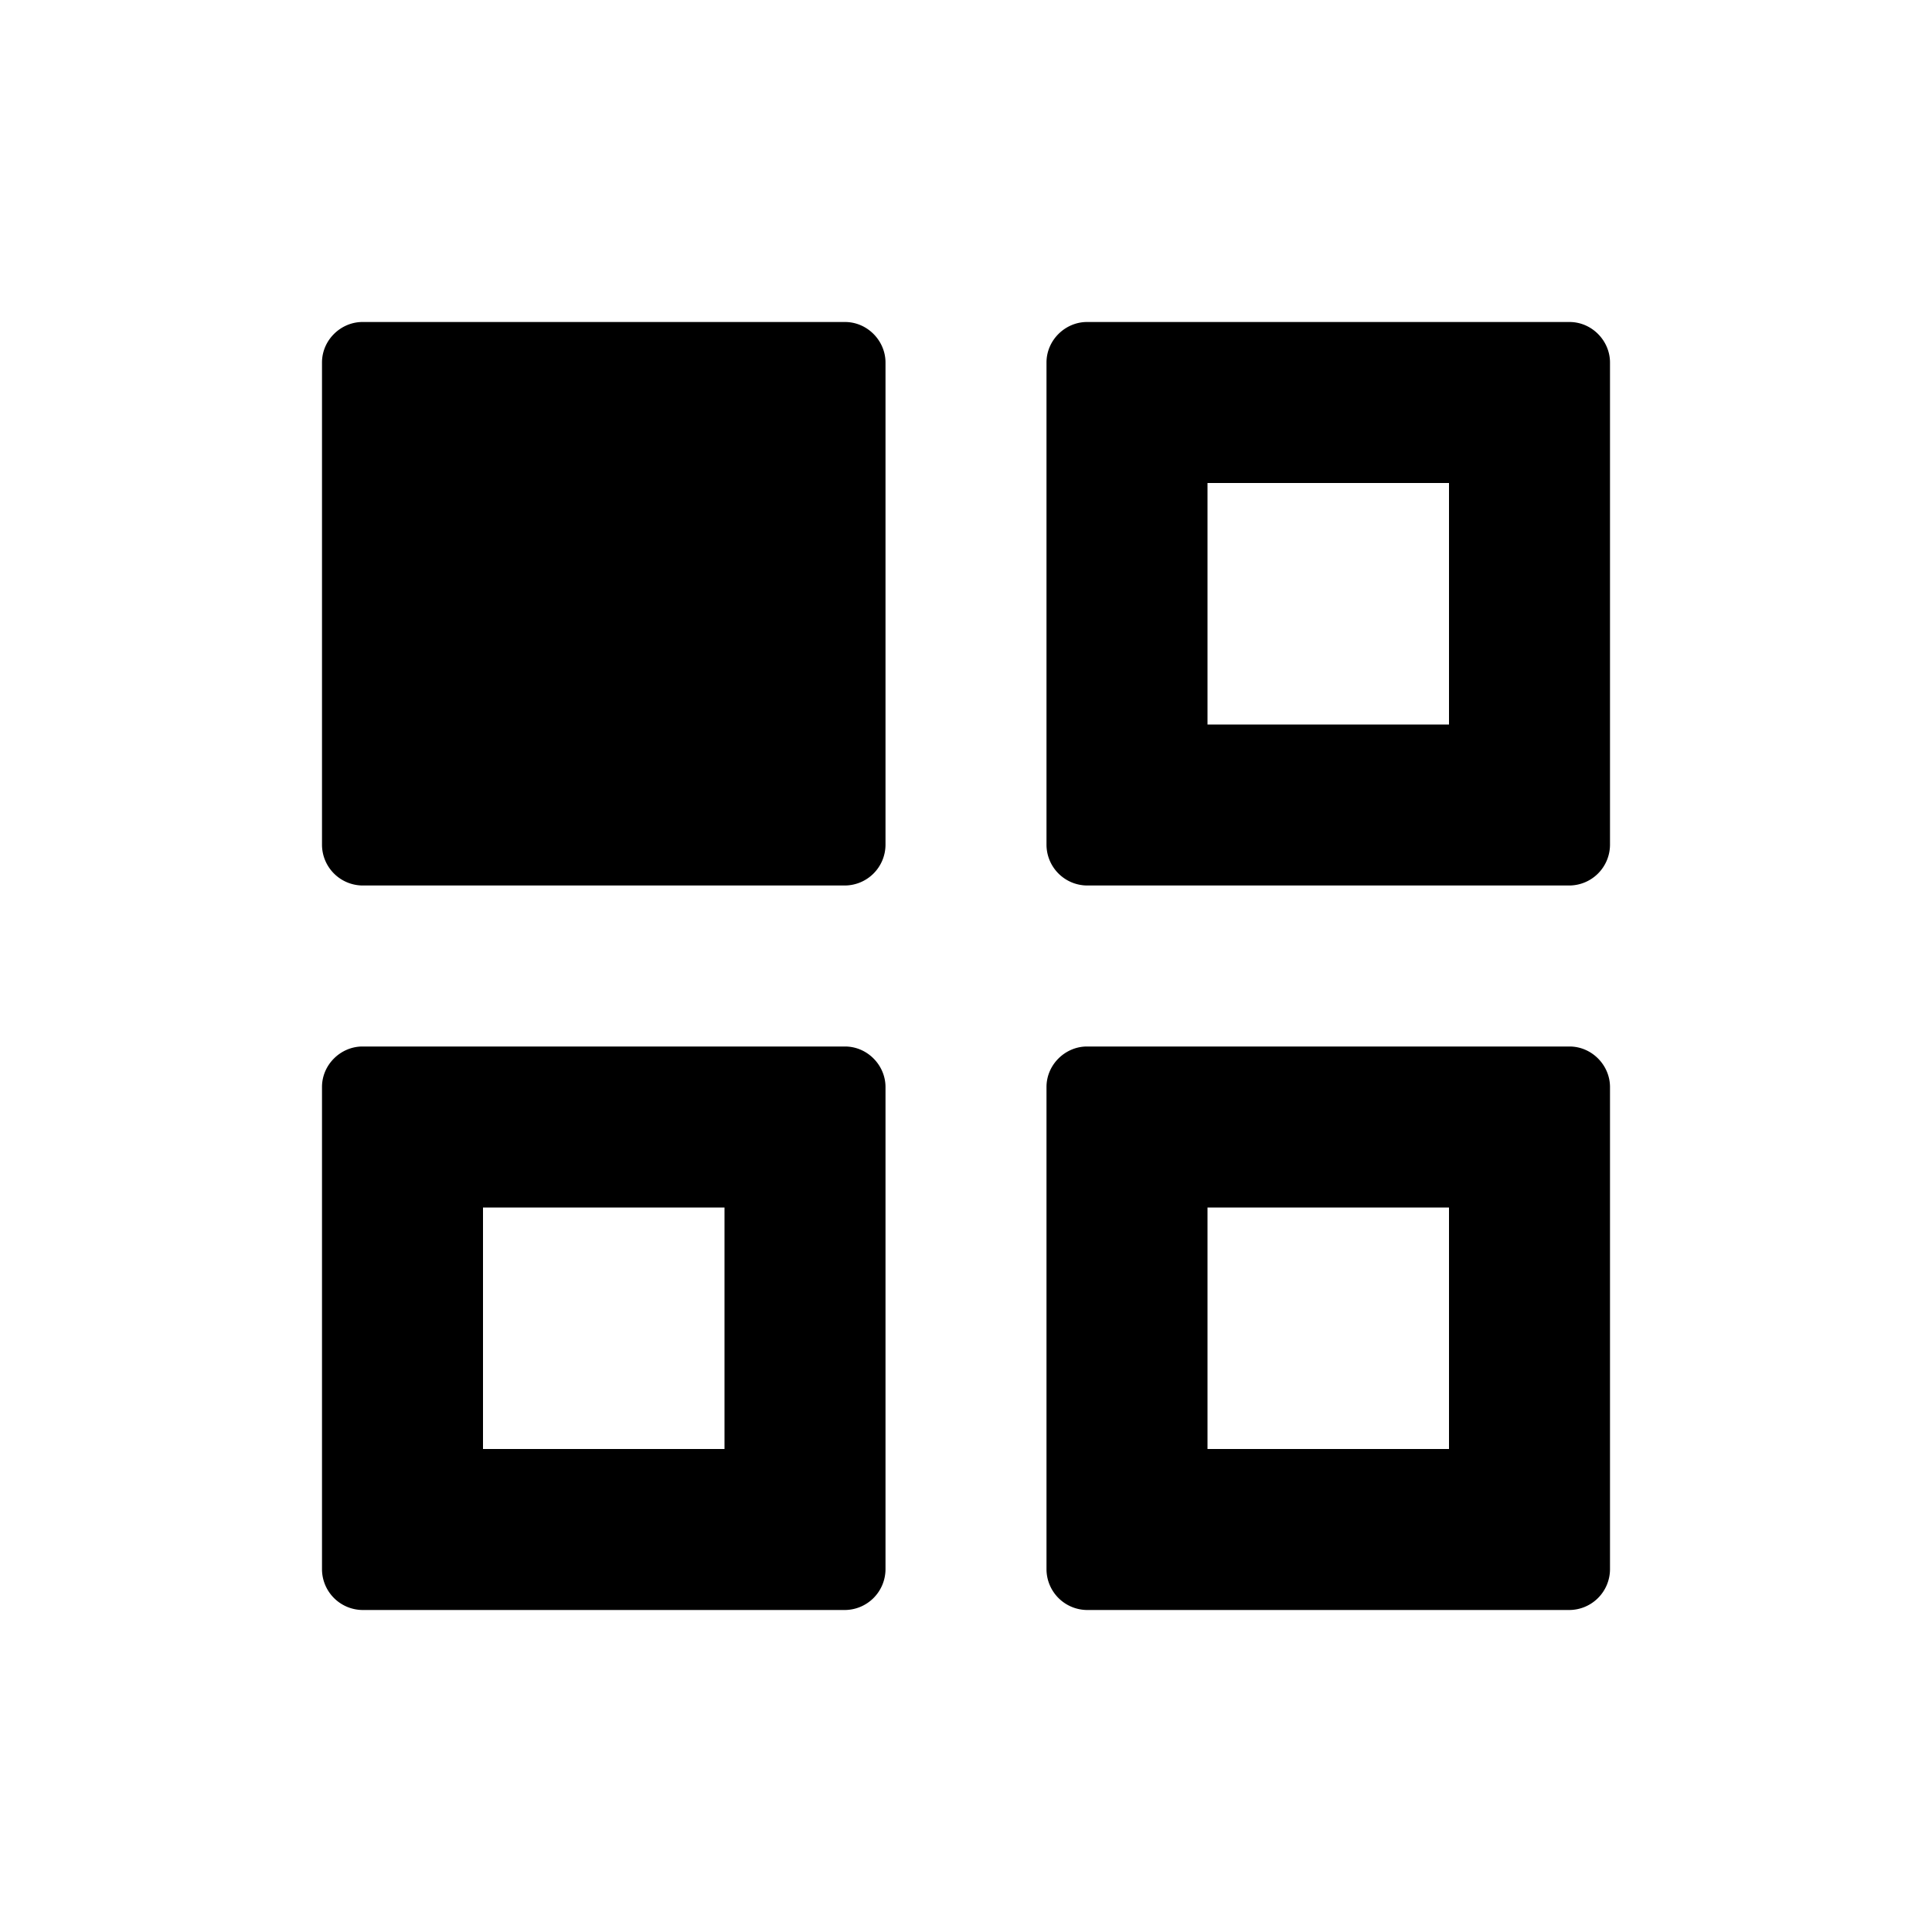
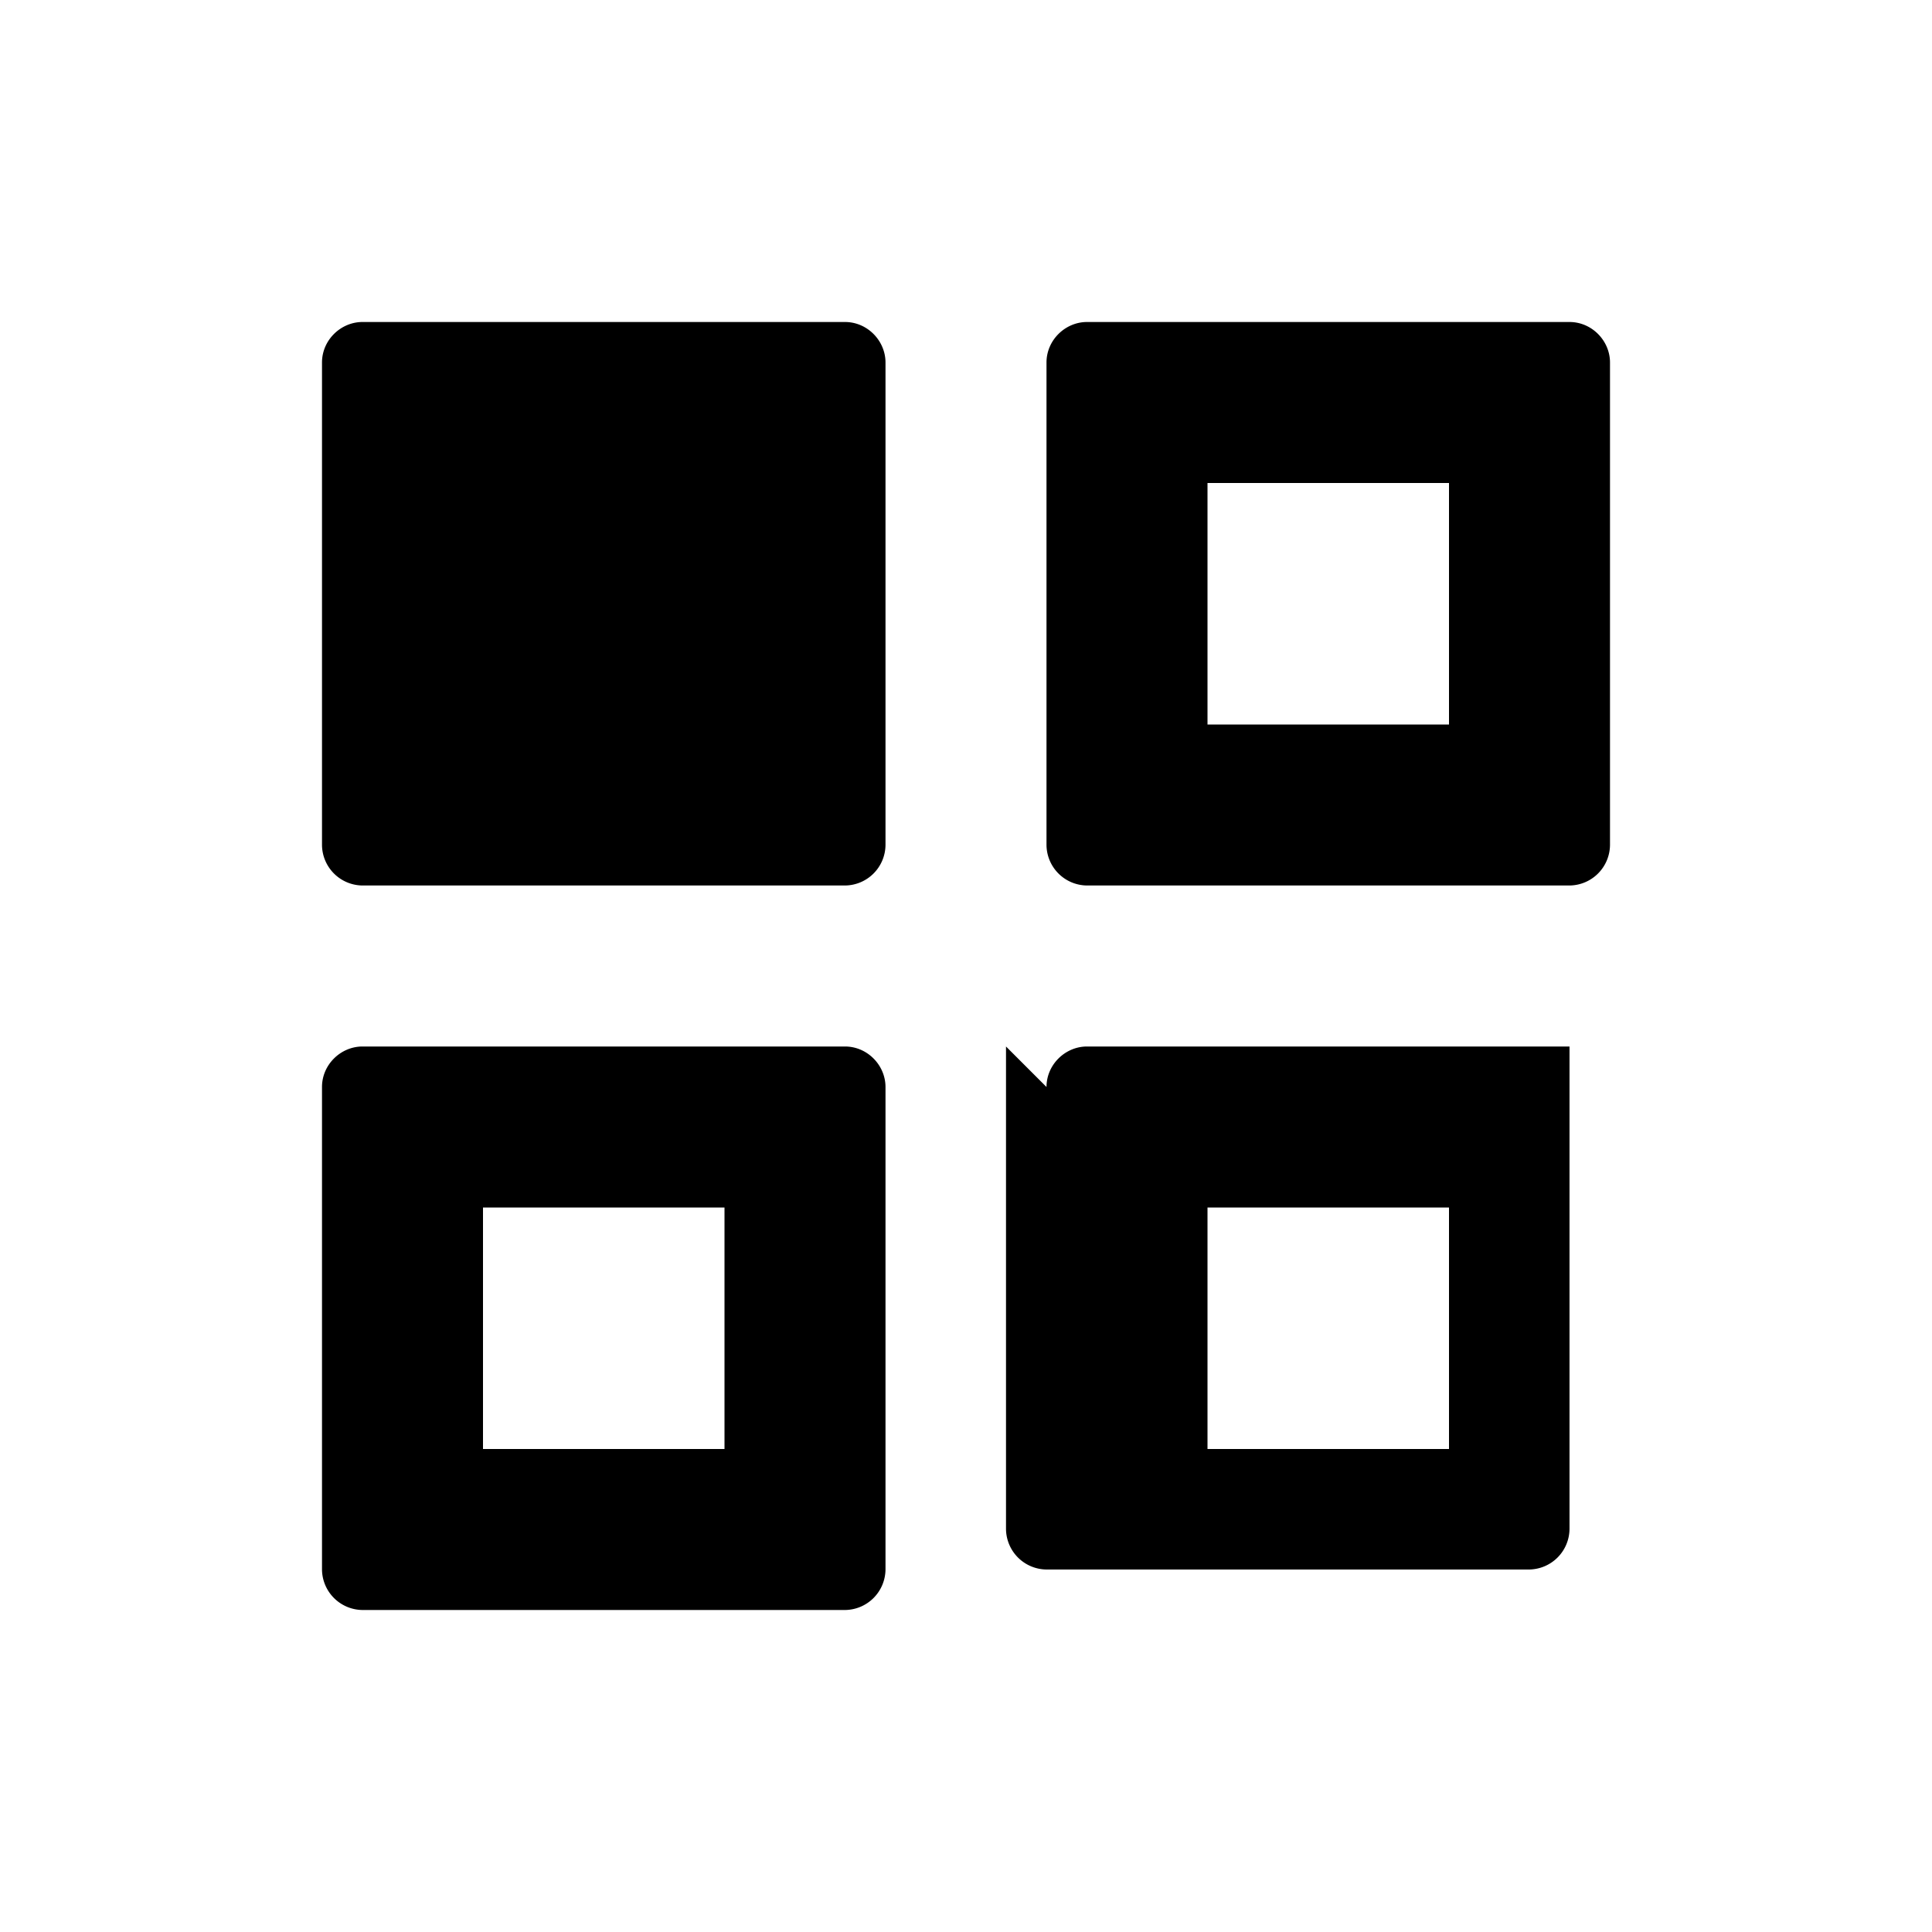
<svg xmlns="http://www.w3.org/2000/svg" width="24" height="24" class="wd-icon-cell-template wd-icon" focusable="false" role="presentation" viewBox="0 0 24 24">
  <g fill-rule="evenodd" class="wd-icon-container">
-     <path d="M4 4.503C4 4.225 4.233 4 4.503 4h5.994c.278 0 .503.233.503.503v5.994a.508.508 0 0 1-.503.503H4.503A.508.508 0 0 1 4 10.497V4.503zm0 9c0-.278.233-.503.503-.503h5.994c.278 0 .503.233.503.503v5.994a.508.508 0 0 1-.503.503H4.503A.508.508 0 0 1 4 19.497v-5.994zM6 15v3h3v-3H6zm7-10.497c0-.278.233-.503.503-.503h5.994c.278 0 .503.233.503.503v5.994a.508.508 0 0 1-.503.503h-5.994a.508.508 0 0 1-.503-.503V4.503zM15 6v3h3V6h-3zm-2 7.503c0-.278.233-.503.503-.503h5.994c.278 0 .503.233.503.503v5.994a.508.508 0 0 1-.503.503h-5.994a.508.508 0 0 1-.503-.503v-5.994zM15 15v3h3v-3h-3z" class="wd-icon-fill" />
+     <path d="M4 4.503C4 4.225 4.233 4 4.503 4h5.994c.278 0 .503.233.503.503v5.994a.508.508 0 0 1-.503.503H4.503A.508.508 0 0 1 4 10.497V4.503zm0 9c0-.278.233-.503.503-.503h5.994c.278 0 .503.233.503.503v5.994a.508.508 0 0 1-.503.503H4.503A.508.508 0 0 1 4 19.497v-5.994zM6 15v3h3v-3H6zm7-10.497c0-.278.233-.503.503-.503h5.994c.278 0 .503.233.503.503v5.994a.508.508 0 0 1-.503.503h-5.994a.508.508 0 0 1-.503-.503V4.503zM15 6v3h3V6h-3zm-2 7.503c0-.278.233-.503.503-.503h5.994v5.994a.508.508 0 0 1-.503.503h-5.994a.508.508 0 0 1-.503-.503v-5.994zM15 15v3h3v-3h-3z" class="wd-icon-fill" />
  </g>
</svg>